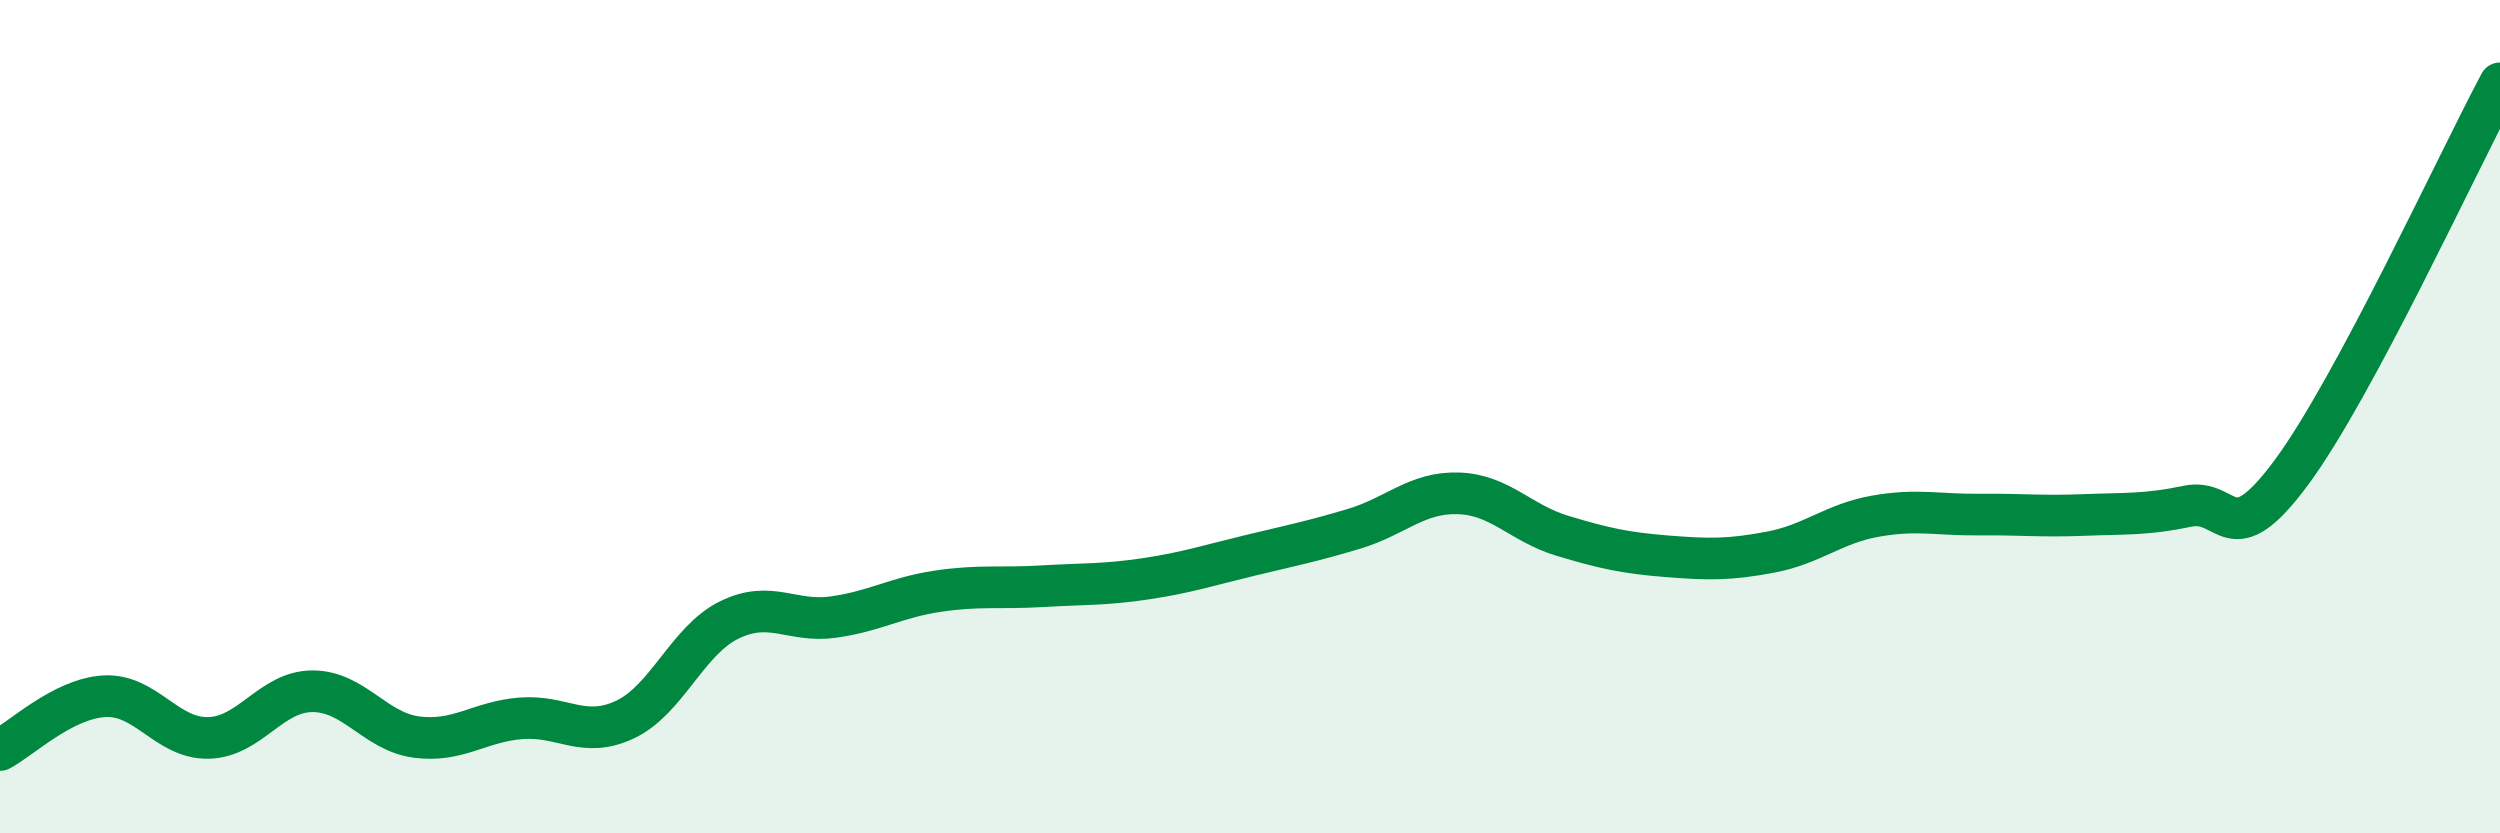
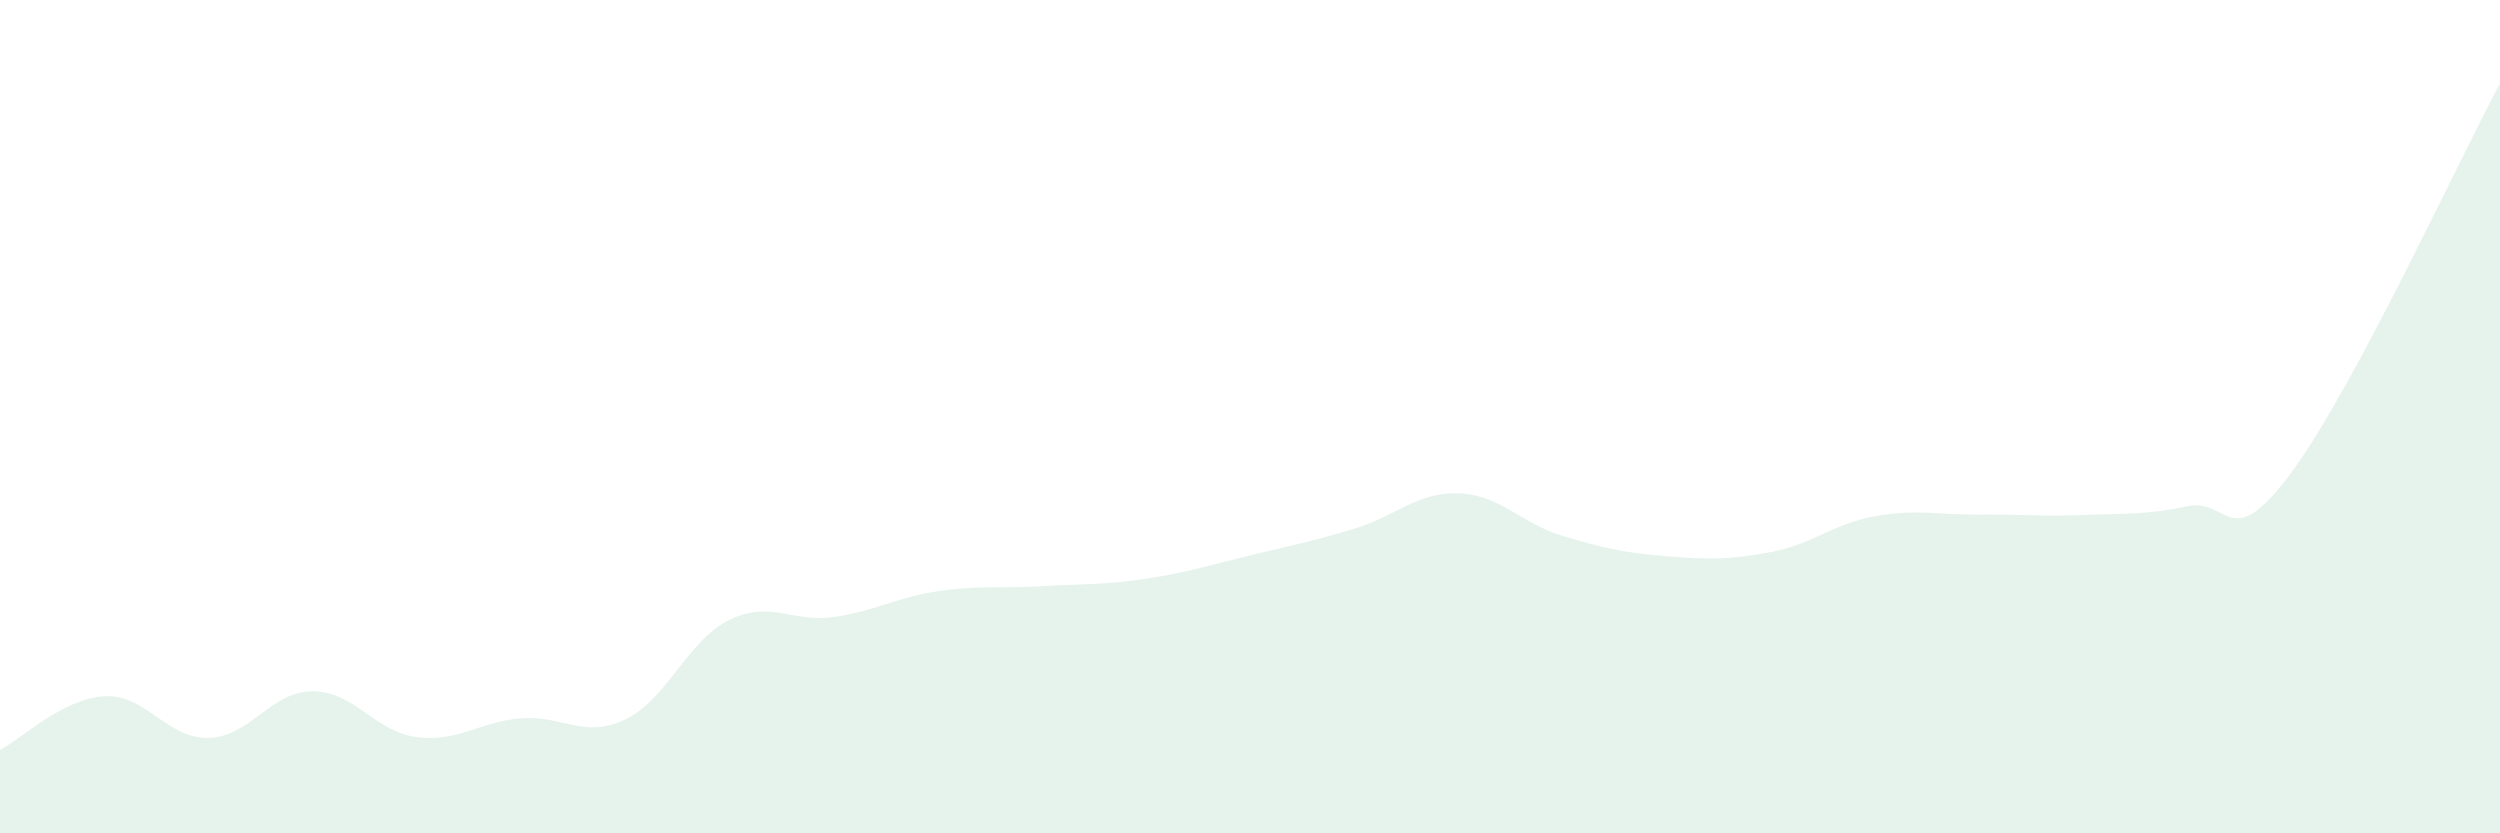
<svg xmlns="http://www.w3.org/2000/svg" width="60" height="20" viewBox="0 0 60 20">
  <path d="M 0,18 C 0.5,17.74 1.5,16.77 2.5,16.71 C 3.5,16.65 4,17.73 5,17.71 C 6,17.69 6.5,16.59 7.5,16.59 C 8.5,16.59 9,17.56 10,17.69 C 11,17.82 11.5,17.32 12.5,17.24 C 13.5,17.16 14,17.74 15,17.27 C 16,16.8 16.5,15.37 17.5,14.88 C 18.5,14.39 19,14.95 20,14.81 C 21,14.67 21.5,14.34 22.5,14.19 C 23.5,14.04 24,14.13 25,14.07 C 26,14.01 26.5,14.04 27.5,13.89 C 28.5,13.74 29,13.57 30,13.33 C 31,13.09 31.5,12.99 32.5,12.69 C 33.5,12.39 34,11.81 35,11.84 C 36,11.87 36.5,12.56 37.5,12.86 C 38.5,13.16 39,13.27 40,13.35 C 41,13.43 41.5,13.44 42.5,13.25 C 43.5,13.06 44,12.57 45,12.39 C 46,12.21 46.5,12.36 47.5,12.35 C 48.5,12.34 49,12.4 50,12.36 C 51,12.32 51.5,12.36 52.5,12.15 C 53.5,11.94 53.5,13.36 55,11.33 C 56.5,9.3 59,3.87 60,2L60 20L0 20Z" fill="#008740" opacity="0.1" stroke-linecap="round" stroke-linejoin="round" />
-   <path d="M 0,18 C 0.5,17.74 1.5,16.77 2.5,16.71 C 3.5,16.65 4,17.73 5,17.71 C 6,17.69 6.5,16.59 7.5,16.59 C 8.5,16.59 9,17.56 10,17.69 C 11,17.82 11.5,17.32 12.5,17.24 C 13.5,17.16 14,17.74 15,17.27 C 16,16.8 16.5,15.37 17.5,14.88 C 18.5,14.39 19,14.95 20,14.81 C 21,14.67 21.5,14.34 22.5,14.19 C 23.5,14.04 24,14.13 25,14.07 C 26,14.01 26.5,14.04 27.5,13.89 C 28.5,13.74 29,13.57 30,13.33 C 31,13.09 31.5,12.99 32.5,12.69 C 33.5,12.39 34,11.81 35,11.84 C 36,11.87 36.5,12.56 37.5,12.86 C 38.5,13.16 39,13.27 40,13.35 C 41,13.43 41.5,13.44 42.5,13.25 C 43.5,13.06 44,12.57 45,12.39 C 46,12.21 46.5,12.36 47.5,12.35 C 48.5,12.34 49,12.4 50,12.36 C 51,12.32 51.5,12.36 52.5,12.15 C 53.5,11.94 53.5,13.36 55,11.33 C 56.5,9.3 59,3.87 60,2" stroke="#008740" stroke-width="1" fill="none" stroke-linecap="round" stroke-linejoin="round" />
</svg>